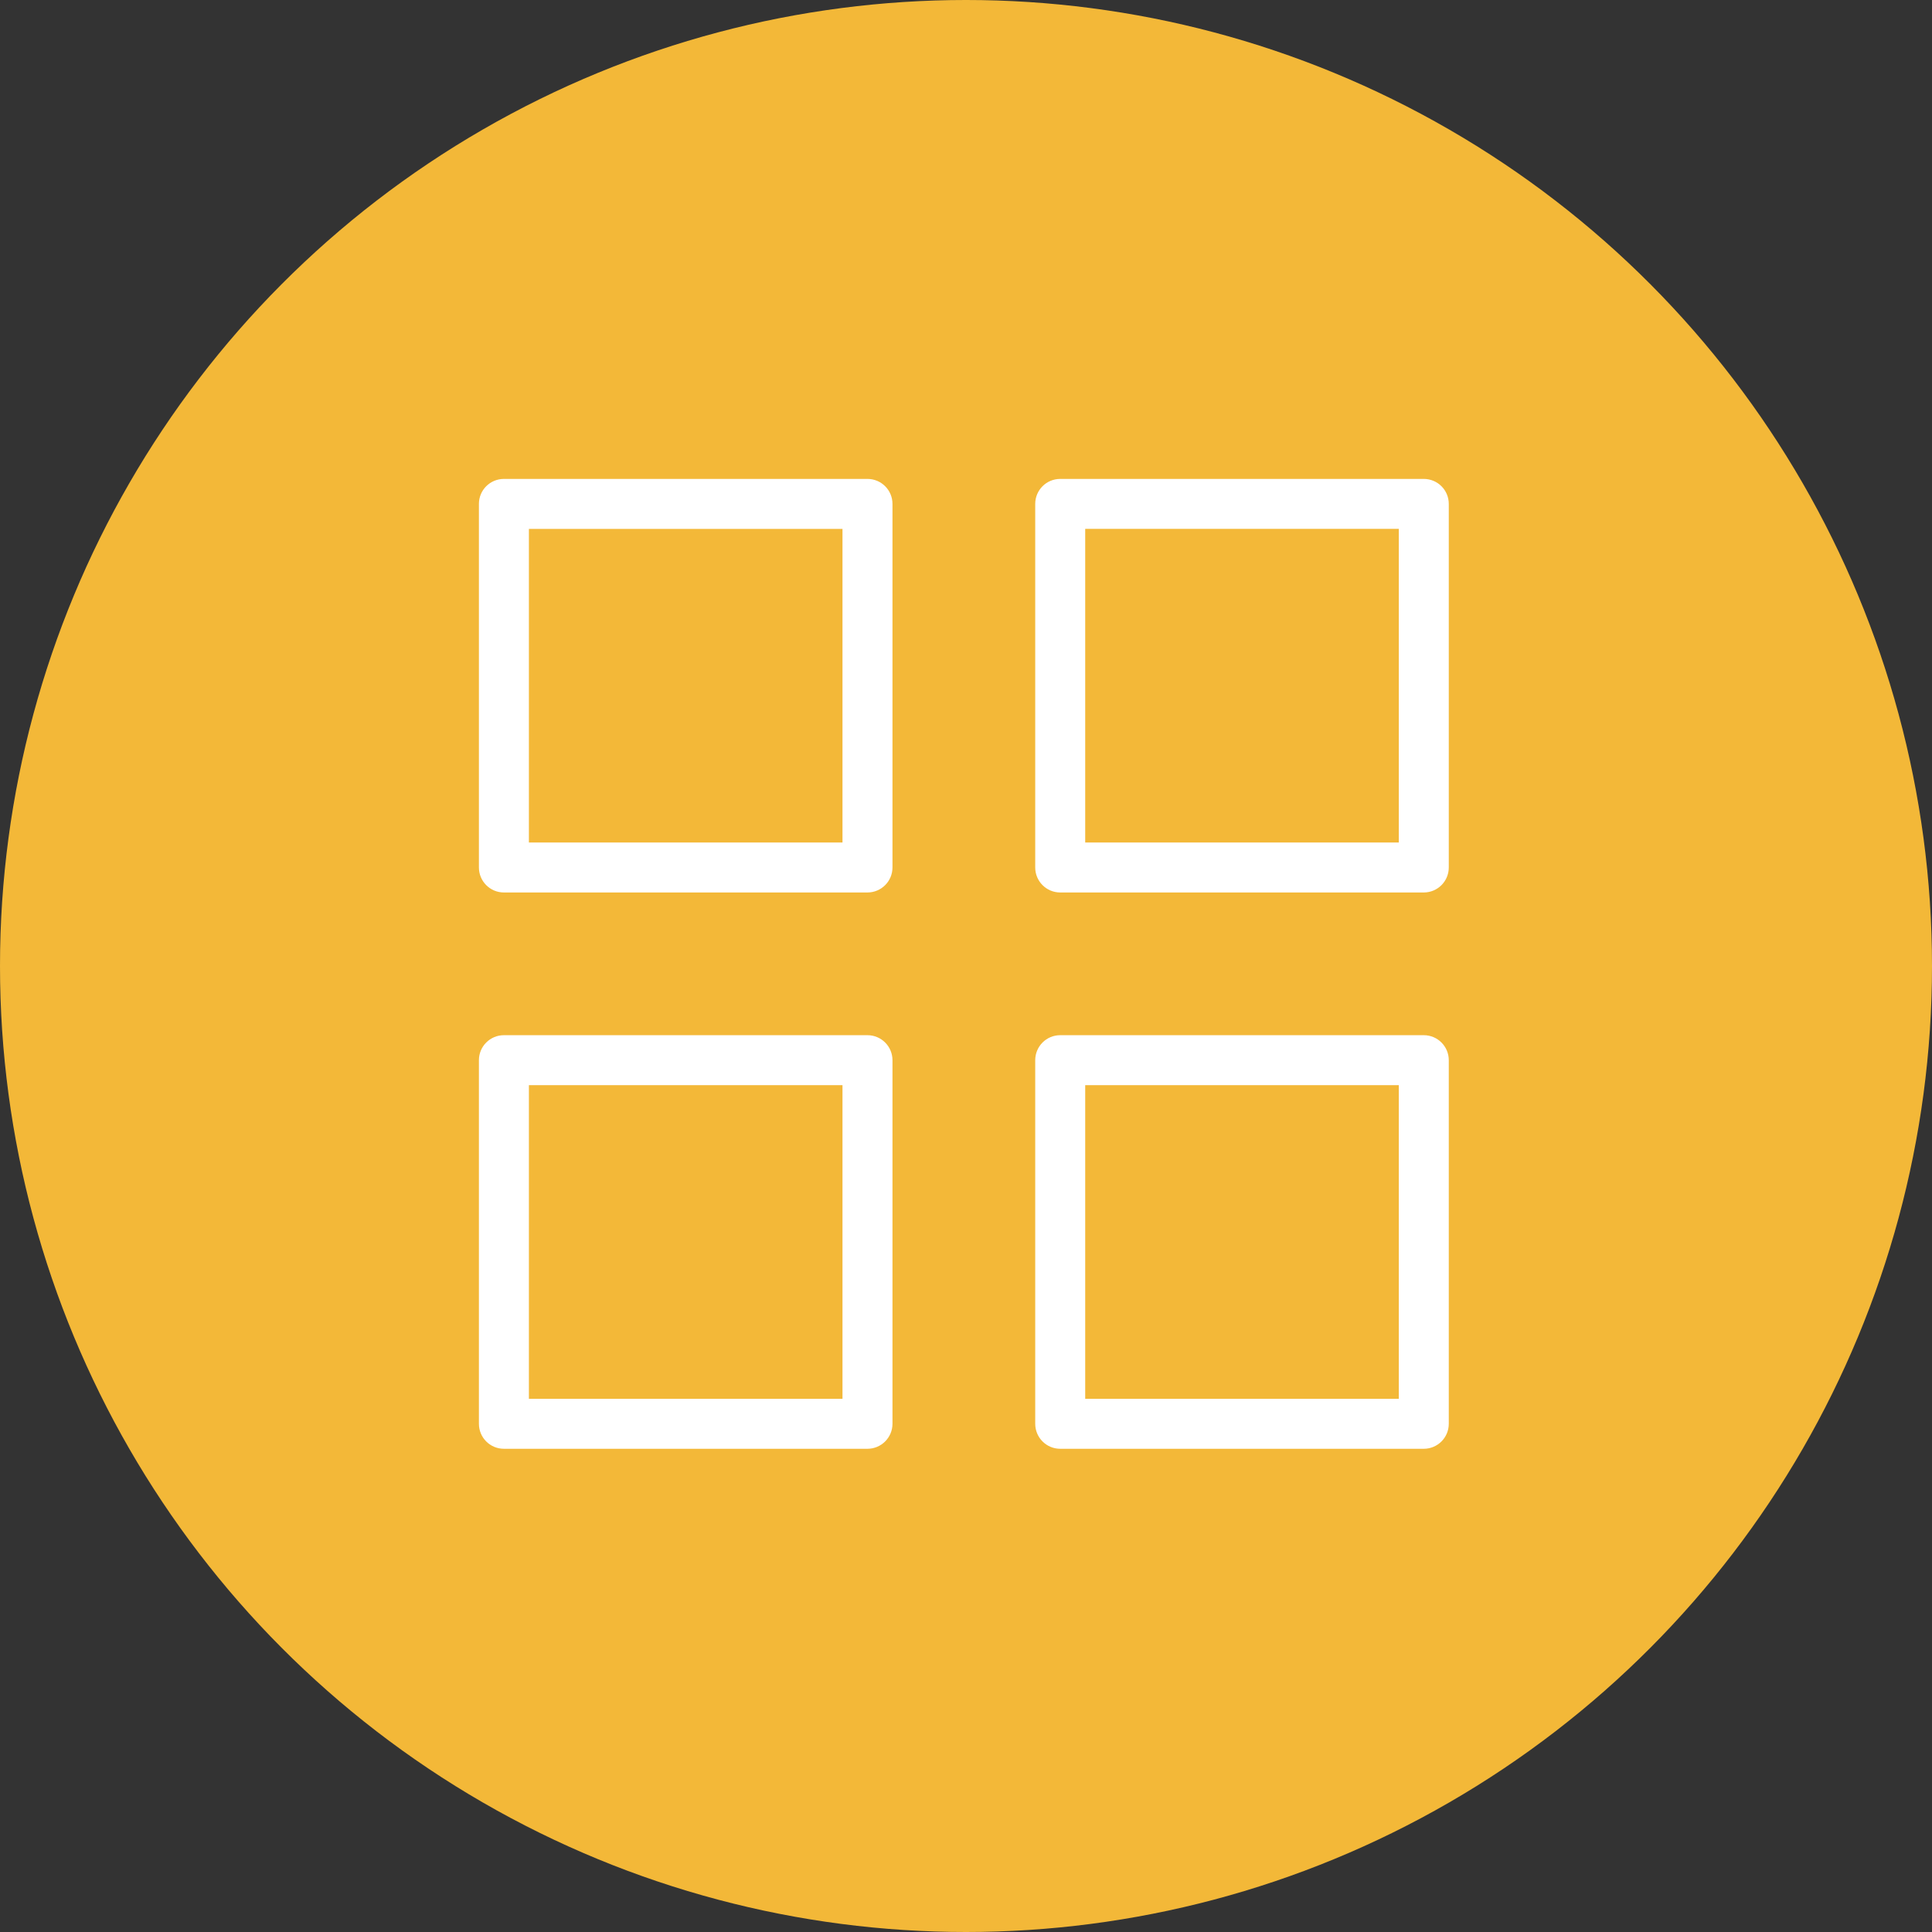
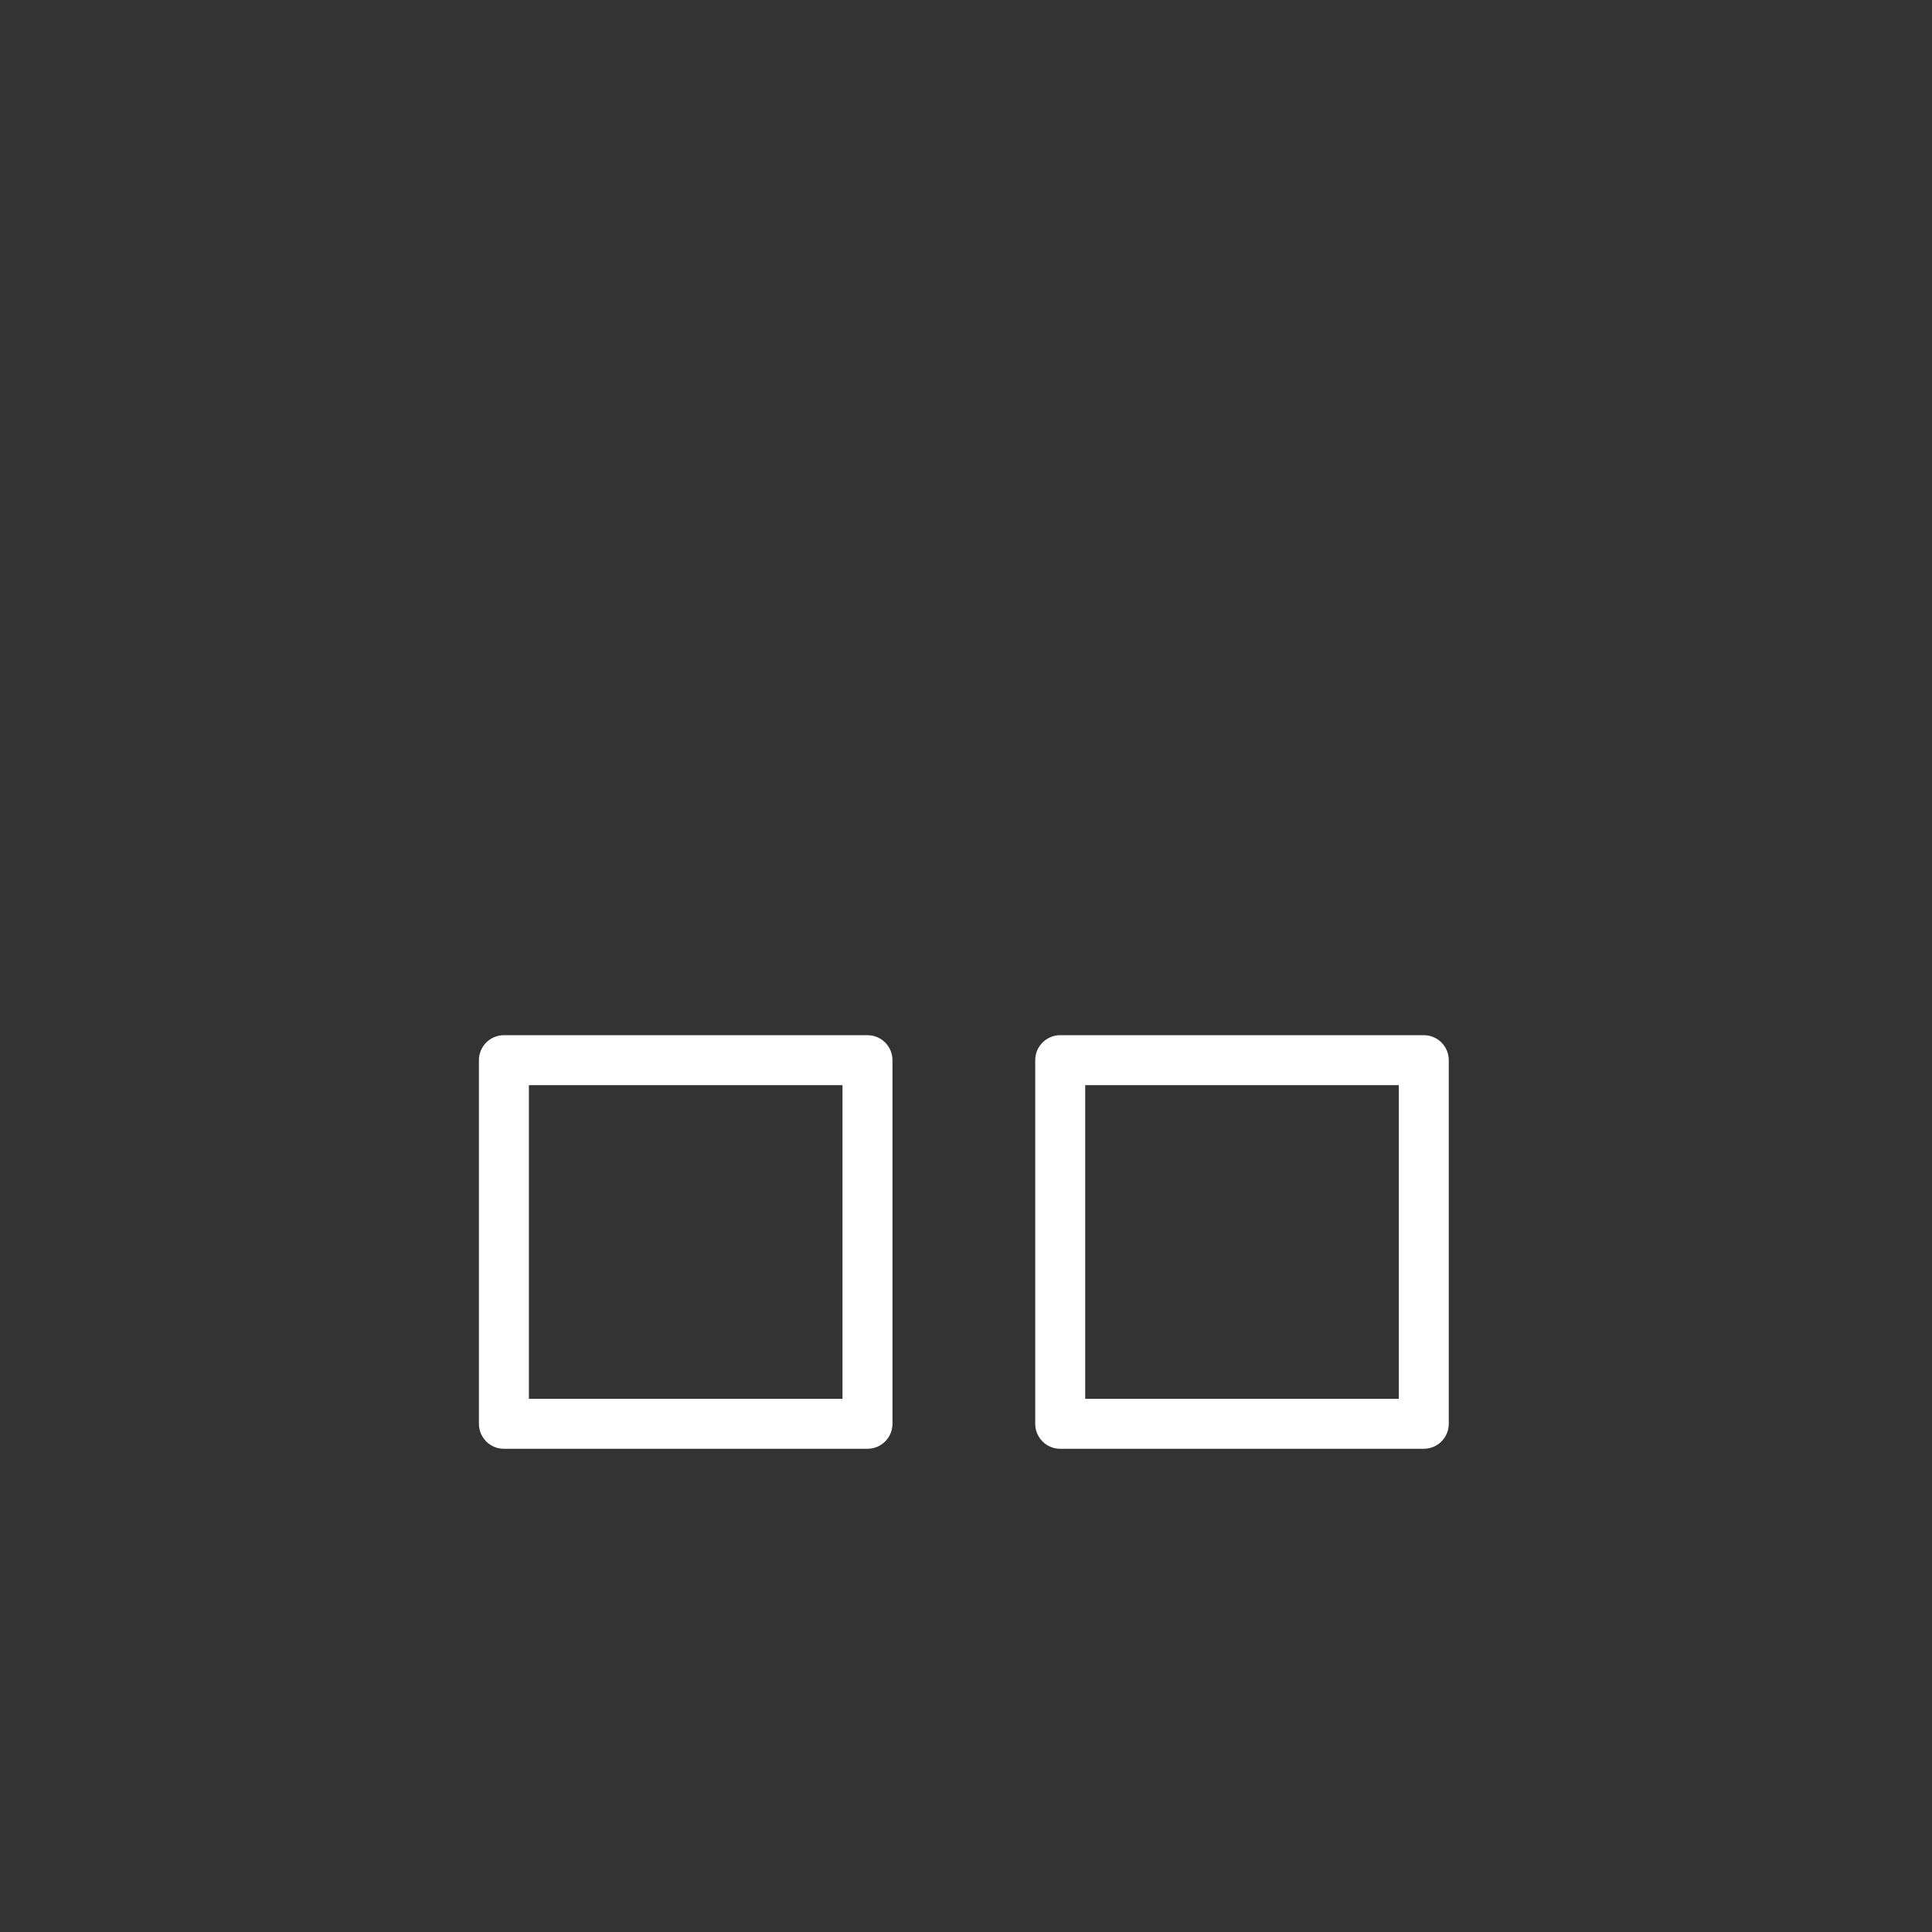
<svg xmlns="http://www.w3.org/2000/svg" width="70" height="70" viewBox="0 0 70 70" fill="none">
  <rect x="0" y="0" width="70" height="70" fill="#333333" stroke="none" />
-   <circle cx="35" cy="35" r="35" fill="#F3B838" />
-   <path d="M18.257 32.086H31.43C31.792 32.086 32.086 31.792 32.086 31.43V18.257C32.086 17.895 31.793 17.602 31.43 17.602H18.257C17.895 17.602 17.602 17.895 17.602 18.257V31.43C17.602 31.792 17.895 32.086 18.257 32.086ZM18.913 18.913H30.775V30.775H18.913V18.913Z" fill="white" stroke="white" stroke-width="0.5" />
-   <path d="M51.587 17.602H38.413C38.051 17.602 37.758 17.895 37.758 18.257V31.43C37.758 31.792 38.051 32.086 38.413 32.086H51.587C51.949 32.086 52.242 31.792 52.242 31.43V18.257C52.242 17.895 51.949 17.602 51.587 17.602ZM50.931 30.775H39.069V18.912H50.931V30.775Z" fill="white" stroke="white" stroke-width="0.5" />
  <path d="M32.086 51.586V38.413C32.086 38.051 31.793 37.757 31.43 37.757H18.257C17.895 37.757 17.602 38.051 17.602 38.413V51.586C17.602 51.948 17.895 52.242 18.257 52.242H31.43C31.792 52.242 32.086 51.948 32.086 51.586ZM18.913 39.068H30.775V50.931L18.913 50.931V39.068Z" fill="white" stroke="white" stroke-width="0.5" />
  <path d="M51.587 37.757H38.413C38.051 37.757 37.758 38.051 37.758 38.413V51.586C37.758 51.948 38.051 52.242 38.413 52.242H51.587C51.949 52.242 52.242 51.948 52.242 51.586V38.413C52.242 38.051 51.949 37.757 51.587 37.757ZM50.931 50.931H39.069V39.068H50.931V50.931Z" fill="white" stroke="white" stroke-width="0.5" />
</svg>